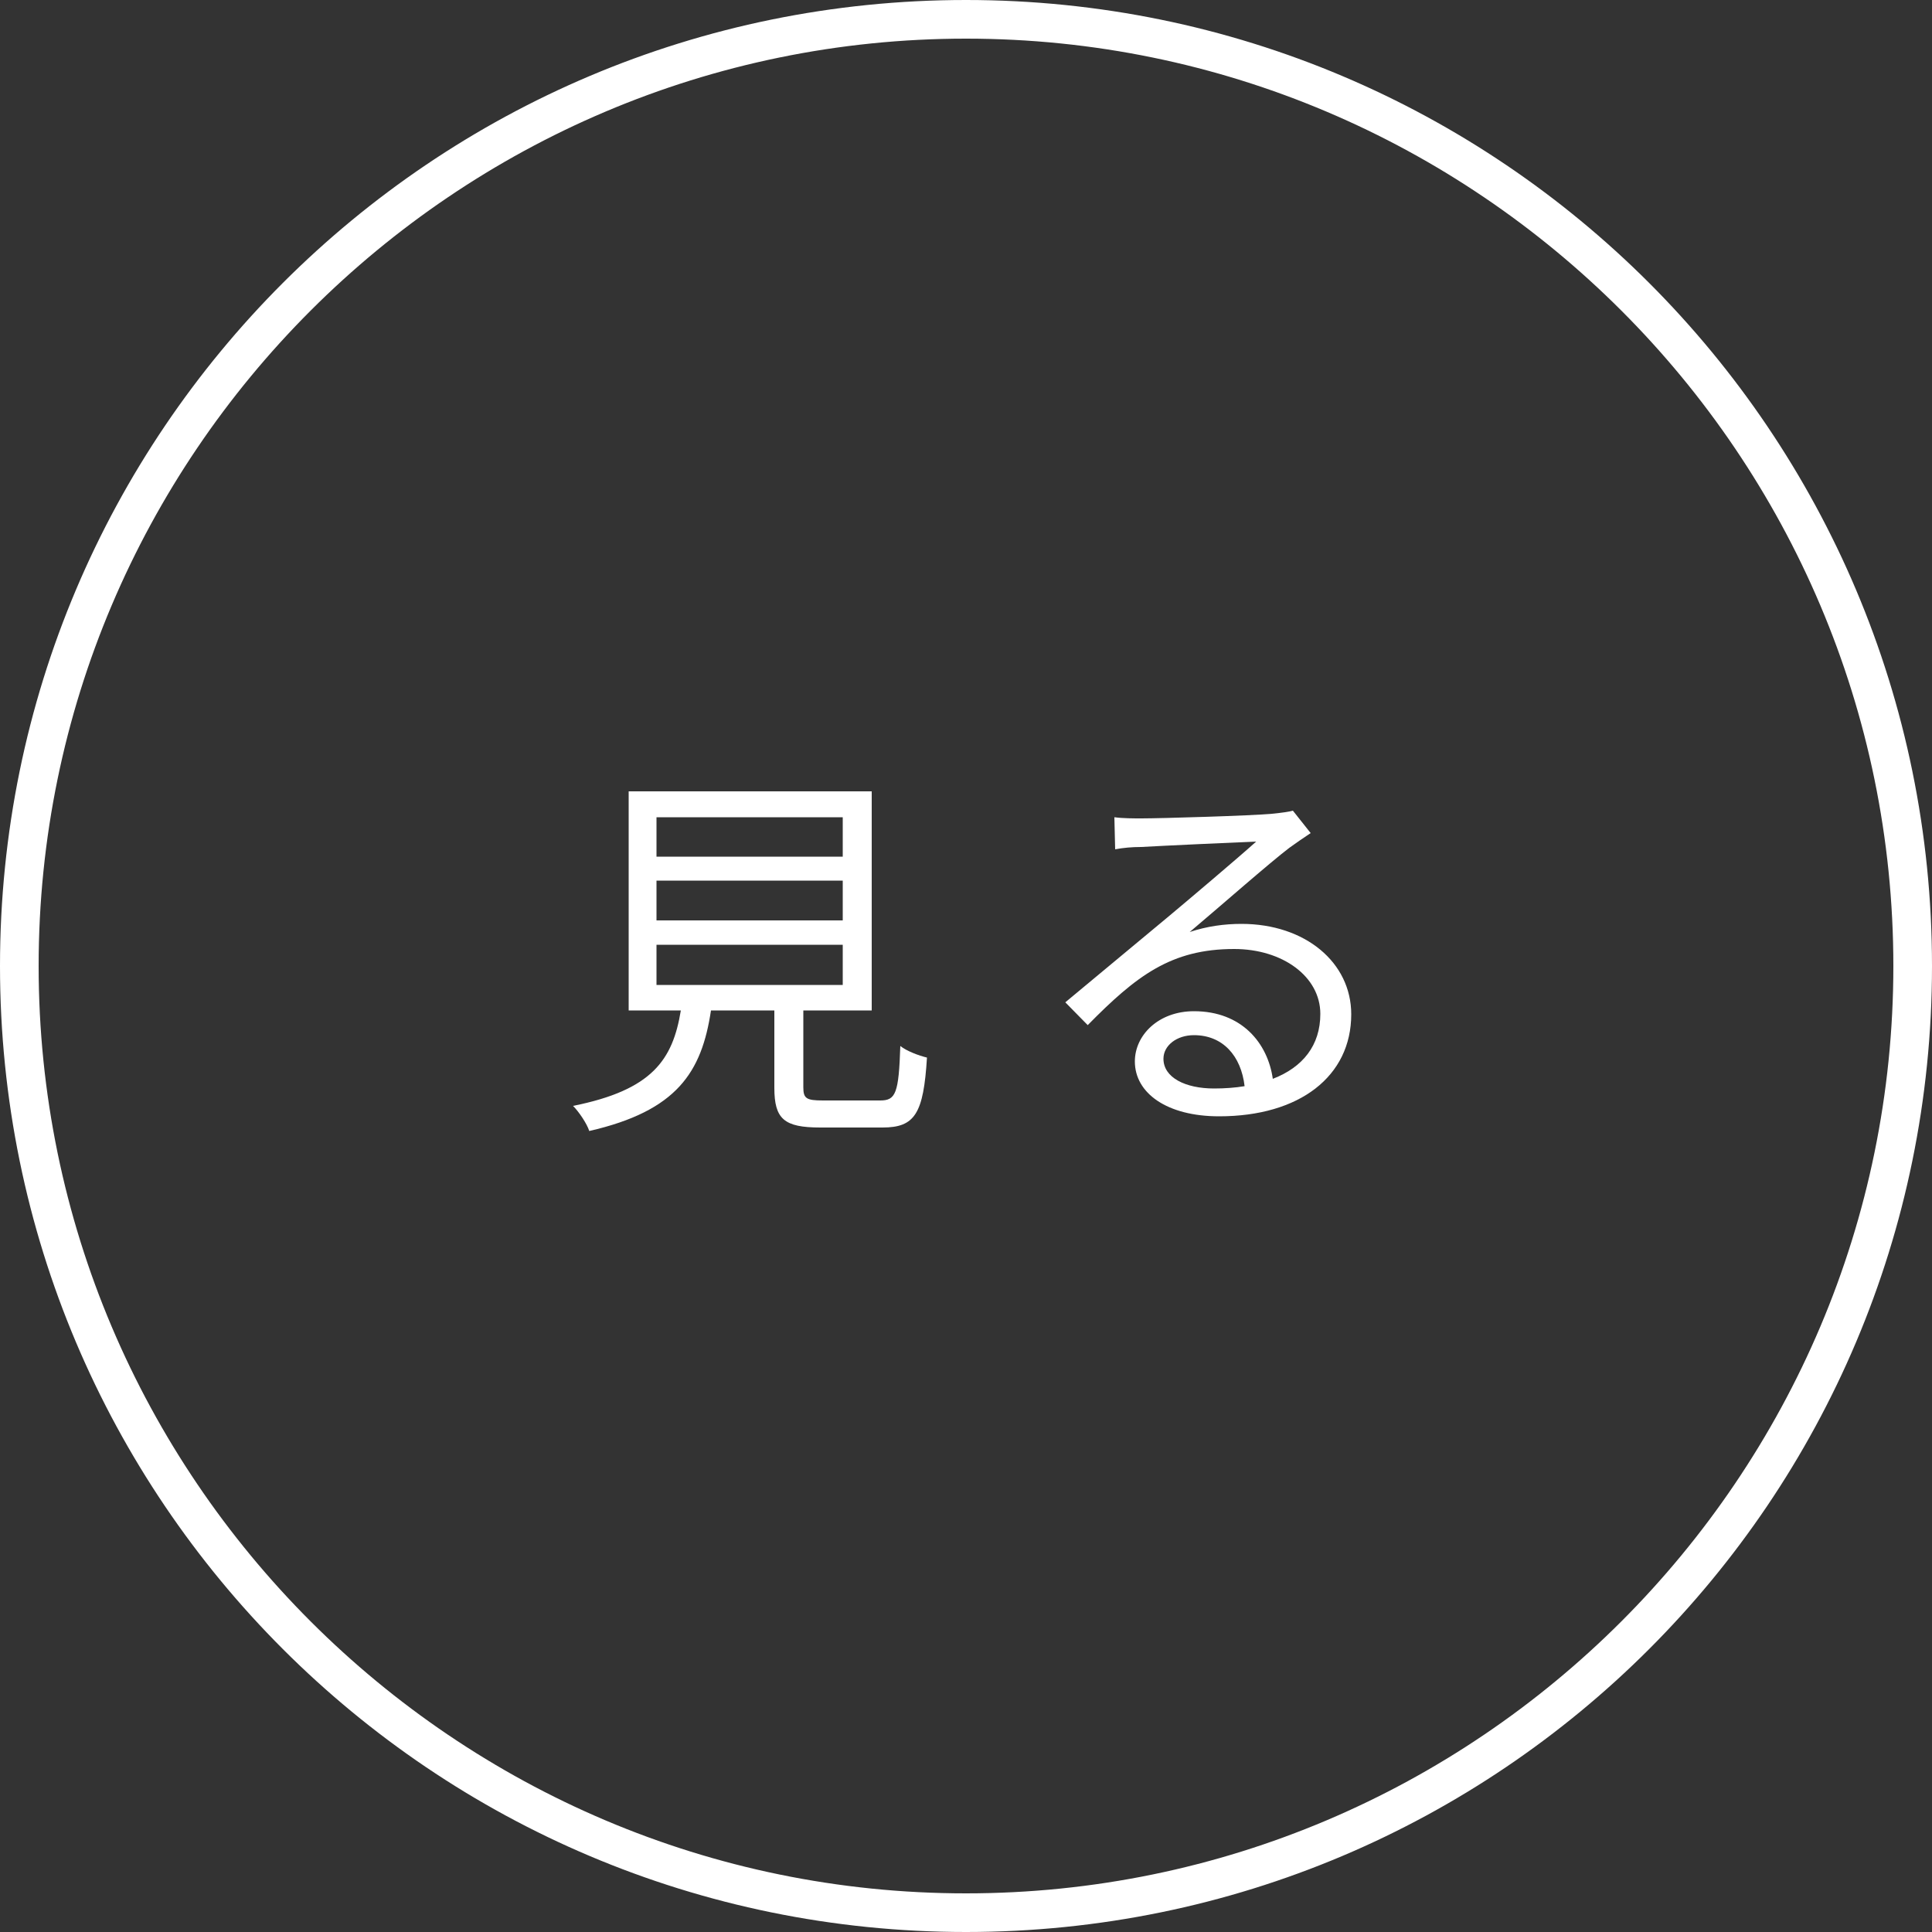
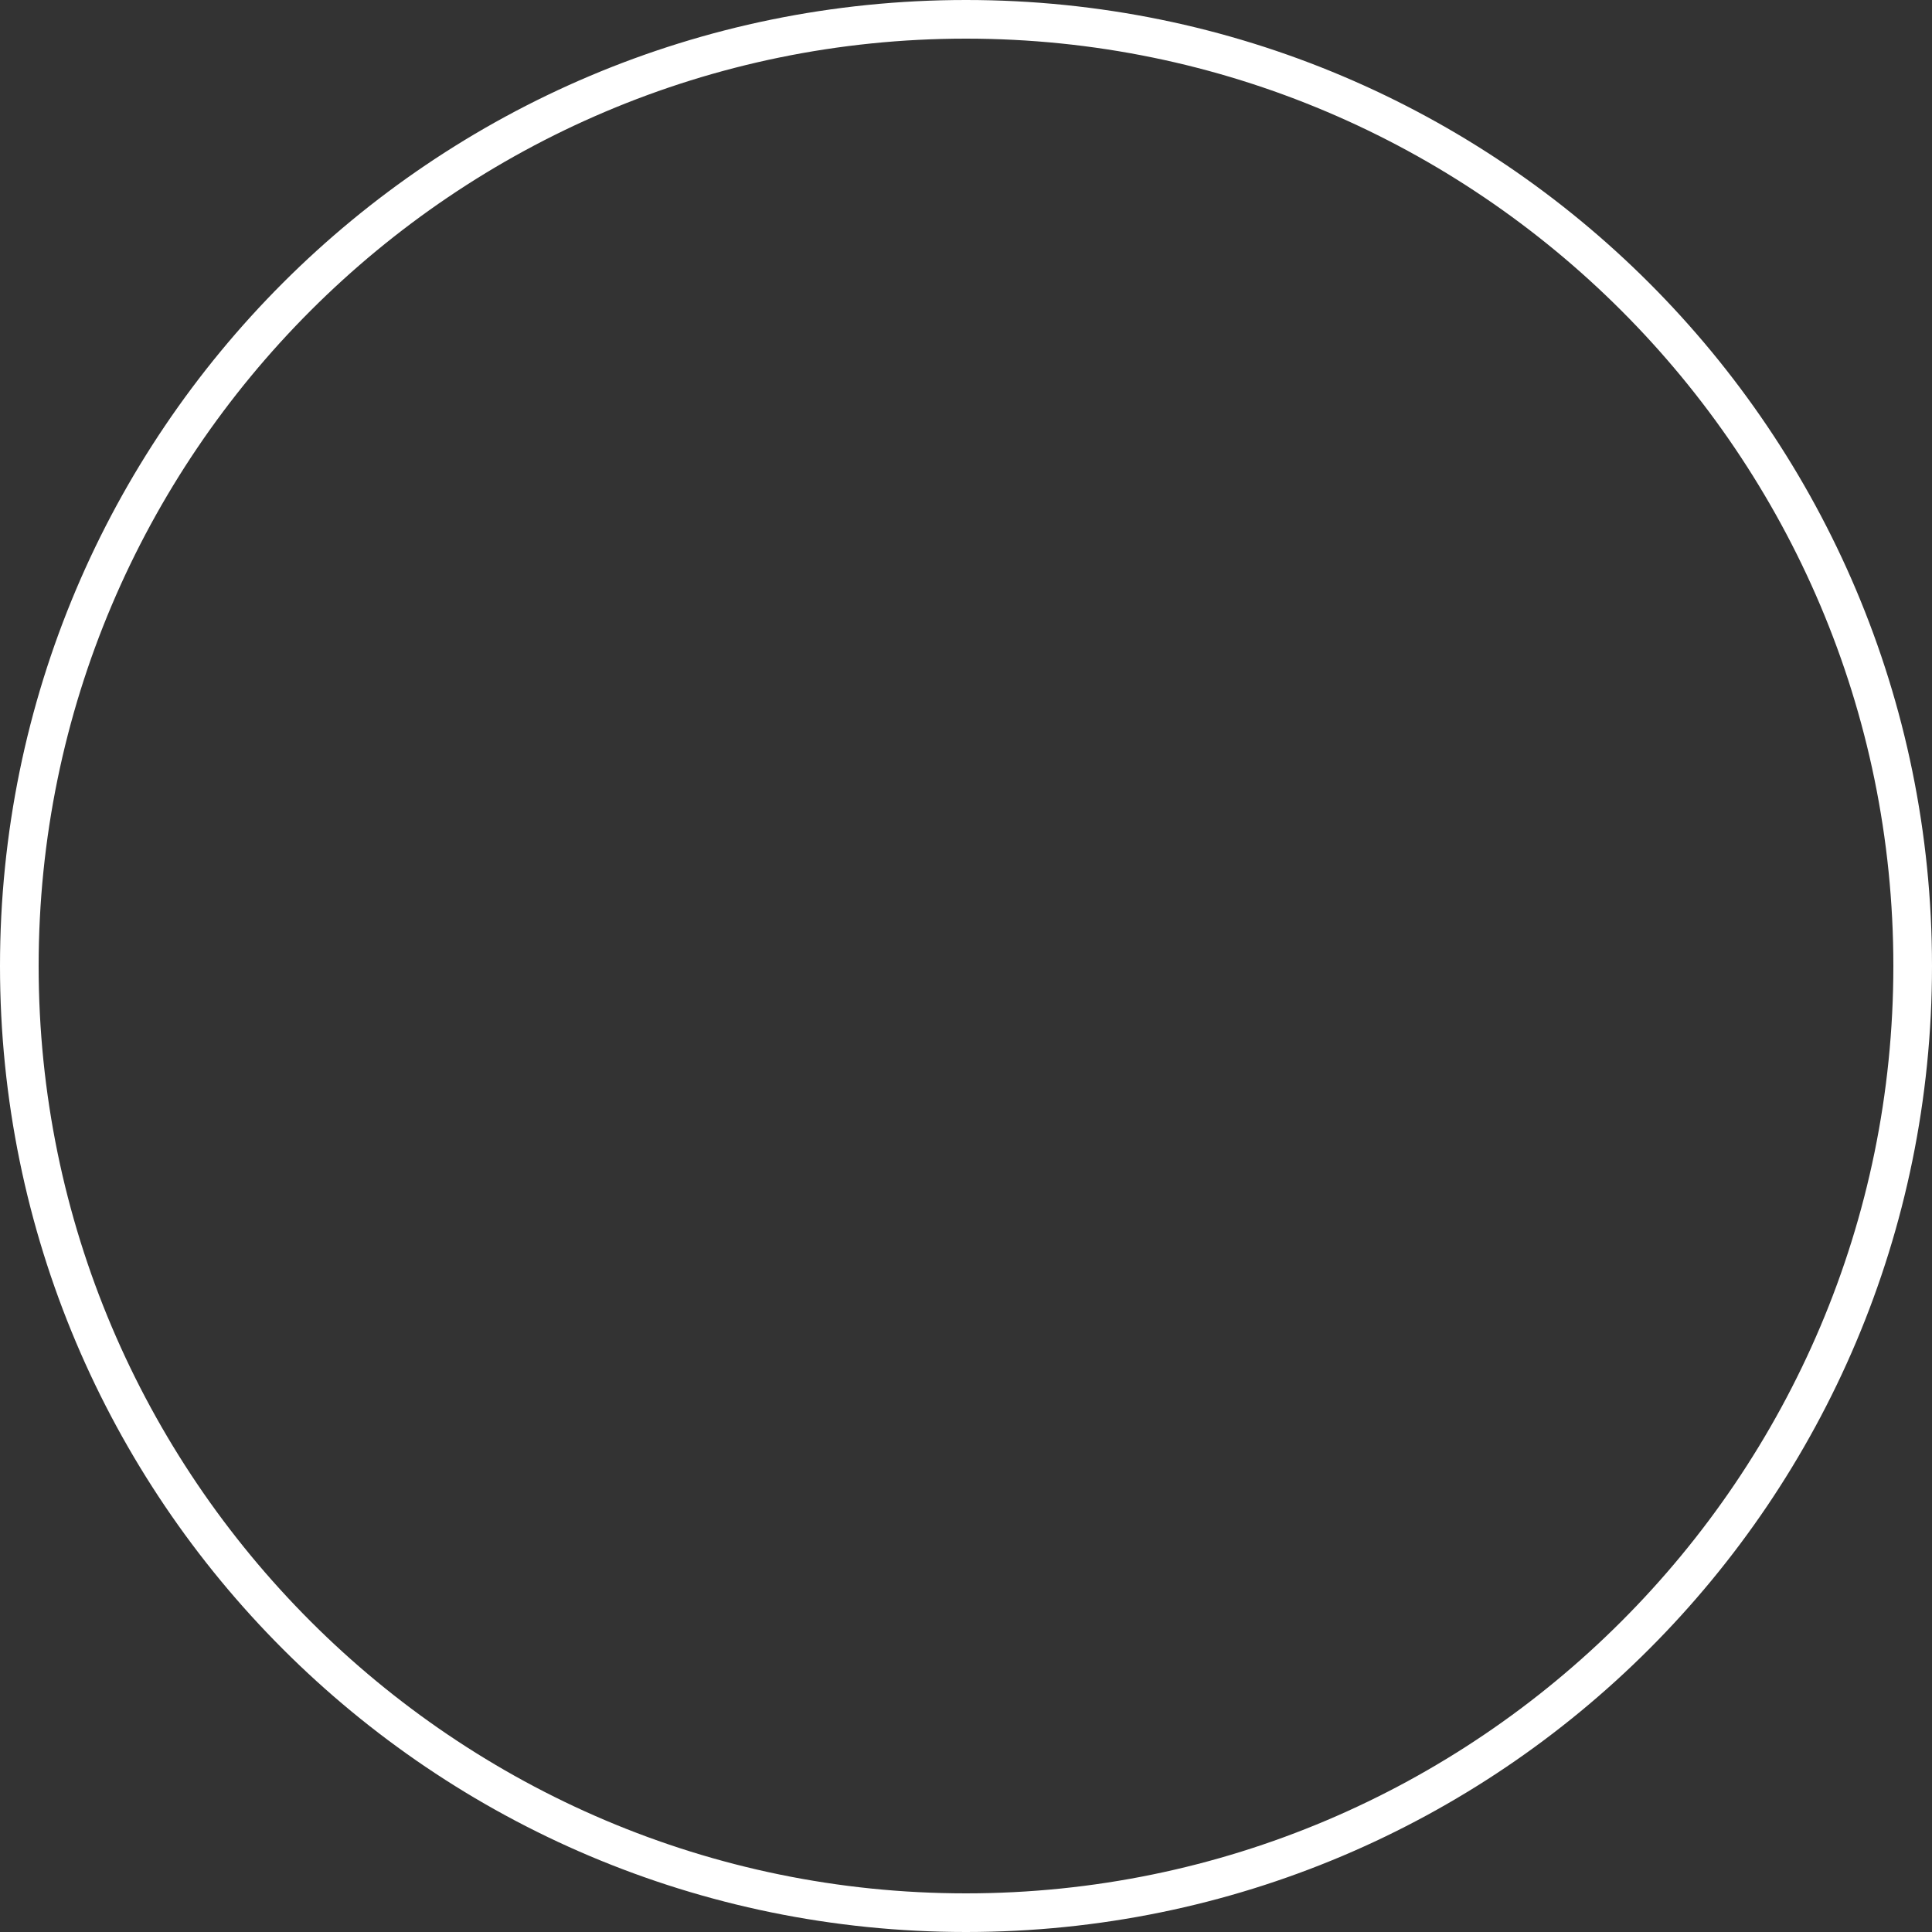
<svg xmlns="http://www.w3.org/2000/svg" id="_レイヤー_2" viewBox="0 0 50 50">
  <rect x="0" y="0" width="50" height="50" fill="#333333" stroke="none" />
  <defs>
    <style>.cls-1{fill:#fff;}</style>
  </defs>
  <g id="other">
    <g>
      <g>
-         <path class="cls-1" d="M22.78,28.48c.4,0,.48-.18,.52-1.41,.16,.13,.48,.25,.69,.3-.09,1.45-.31,1.81-1.15,1.81h-1.61c-.94,0-1.19-.22-1.19-1.03v-2h-1.64c-.24,1.6-.88,2.6-3.15,3.12-.06-.19-.27-.5-.42-.65,2.05-.41,2.58-1.19,2.79-2.47h-1.35v-5.67h6.29v5.67h-1.77v1.99c0,.29,.08,.34,.51,.34h1.48Zm-5.79-6.31h4.82v-1.02h-4.82v1.02Zm0,1.65h4.82v-1.03h-4.82v1.03Zm0,1.67h4.82v-1.04h-4.82v1.04Z" />
-         <path class="cls-1" d="M33.92,21.56c-.18,.12-.4,.27-.55,.38-.49,.37-1.82,1.54-2.58,2.18,.45-.15,.9-.21,1.34-.21,1.65,0,2.84,1,2.84,2.34,0,1.6-1.33,2.64-3.42,2.64-1.35,0-2.18-.6-2.18-1.42,0-.68,.61-1.3,1.53-1.3,1.24,0,1.91,.83,2.04,1.75,.78-.3,1.23-.87,1.23-1.68,0-.97-.98-1.68-2.23-1.68-1.63,0-2.53,.69-3.79,1.97l-.58-.59c.82-.68,2.09-1.74,2.67-2.22,.55-.46,1.78-1.5,2.27-1.94-.52,.02-2.47,.11-2.98,.14-.23,0-.46,.02-.67,.06l-.02-.83c.22,.03,.5,.03,.7,.03,.51,0,2.86-.07,3.38-.12,.29-.03,.43-.05,.54-.08l.46,.58Zm-1.71,6.55c-.09-.78-.56-1.32-1.31-1.32-.45,0-.79,.27-.79,.61,0,.49,.57,.77,1.31,.77,.28,0,.55-.02,.79-.06Z" />
-       </g>
+         </g>
      <path class="cls-1" d="M25,1c13.23,0,24,10.77,24,24s-10.77,24-24,24S1,38.23,1,25,11.77,1,25,1m0-1C11.19,0,0,11.19,0,25s11.19,25,25,25,25-11.19,25-25S38.81,0,25,0h0Z" />
    </g>
  </g>
</svg>